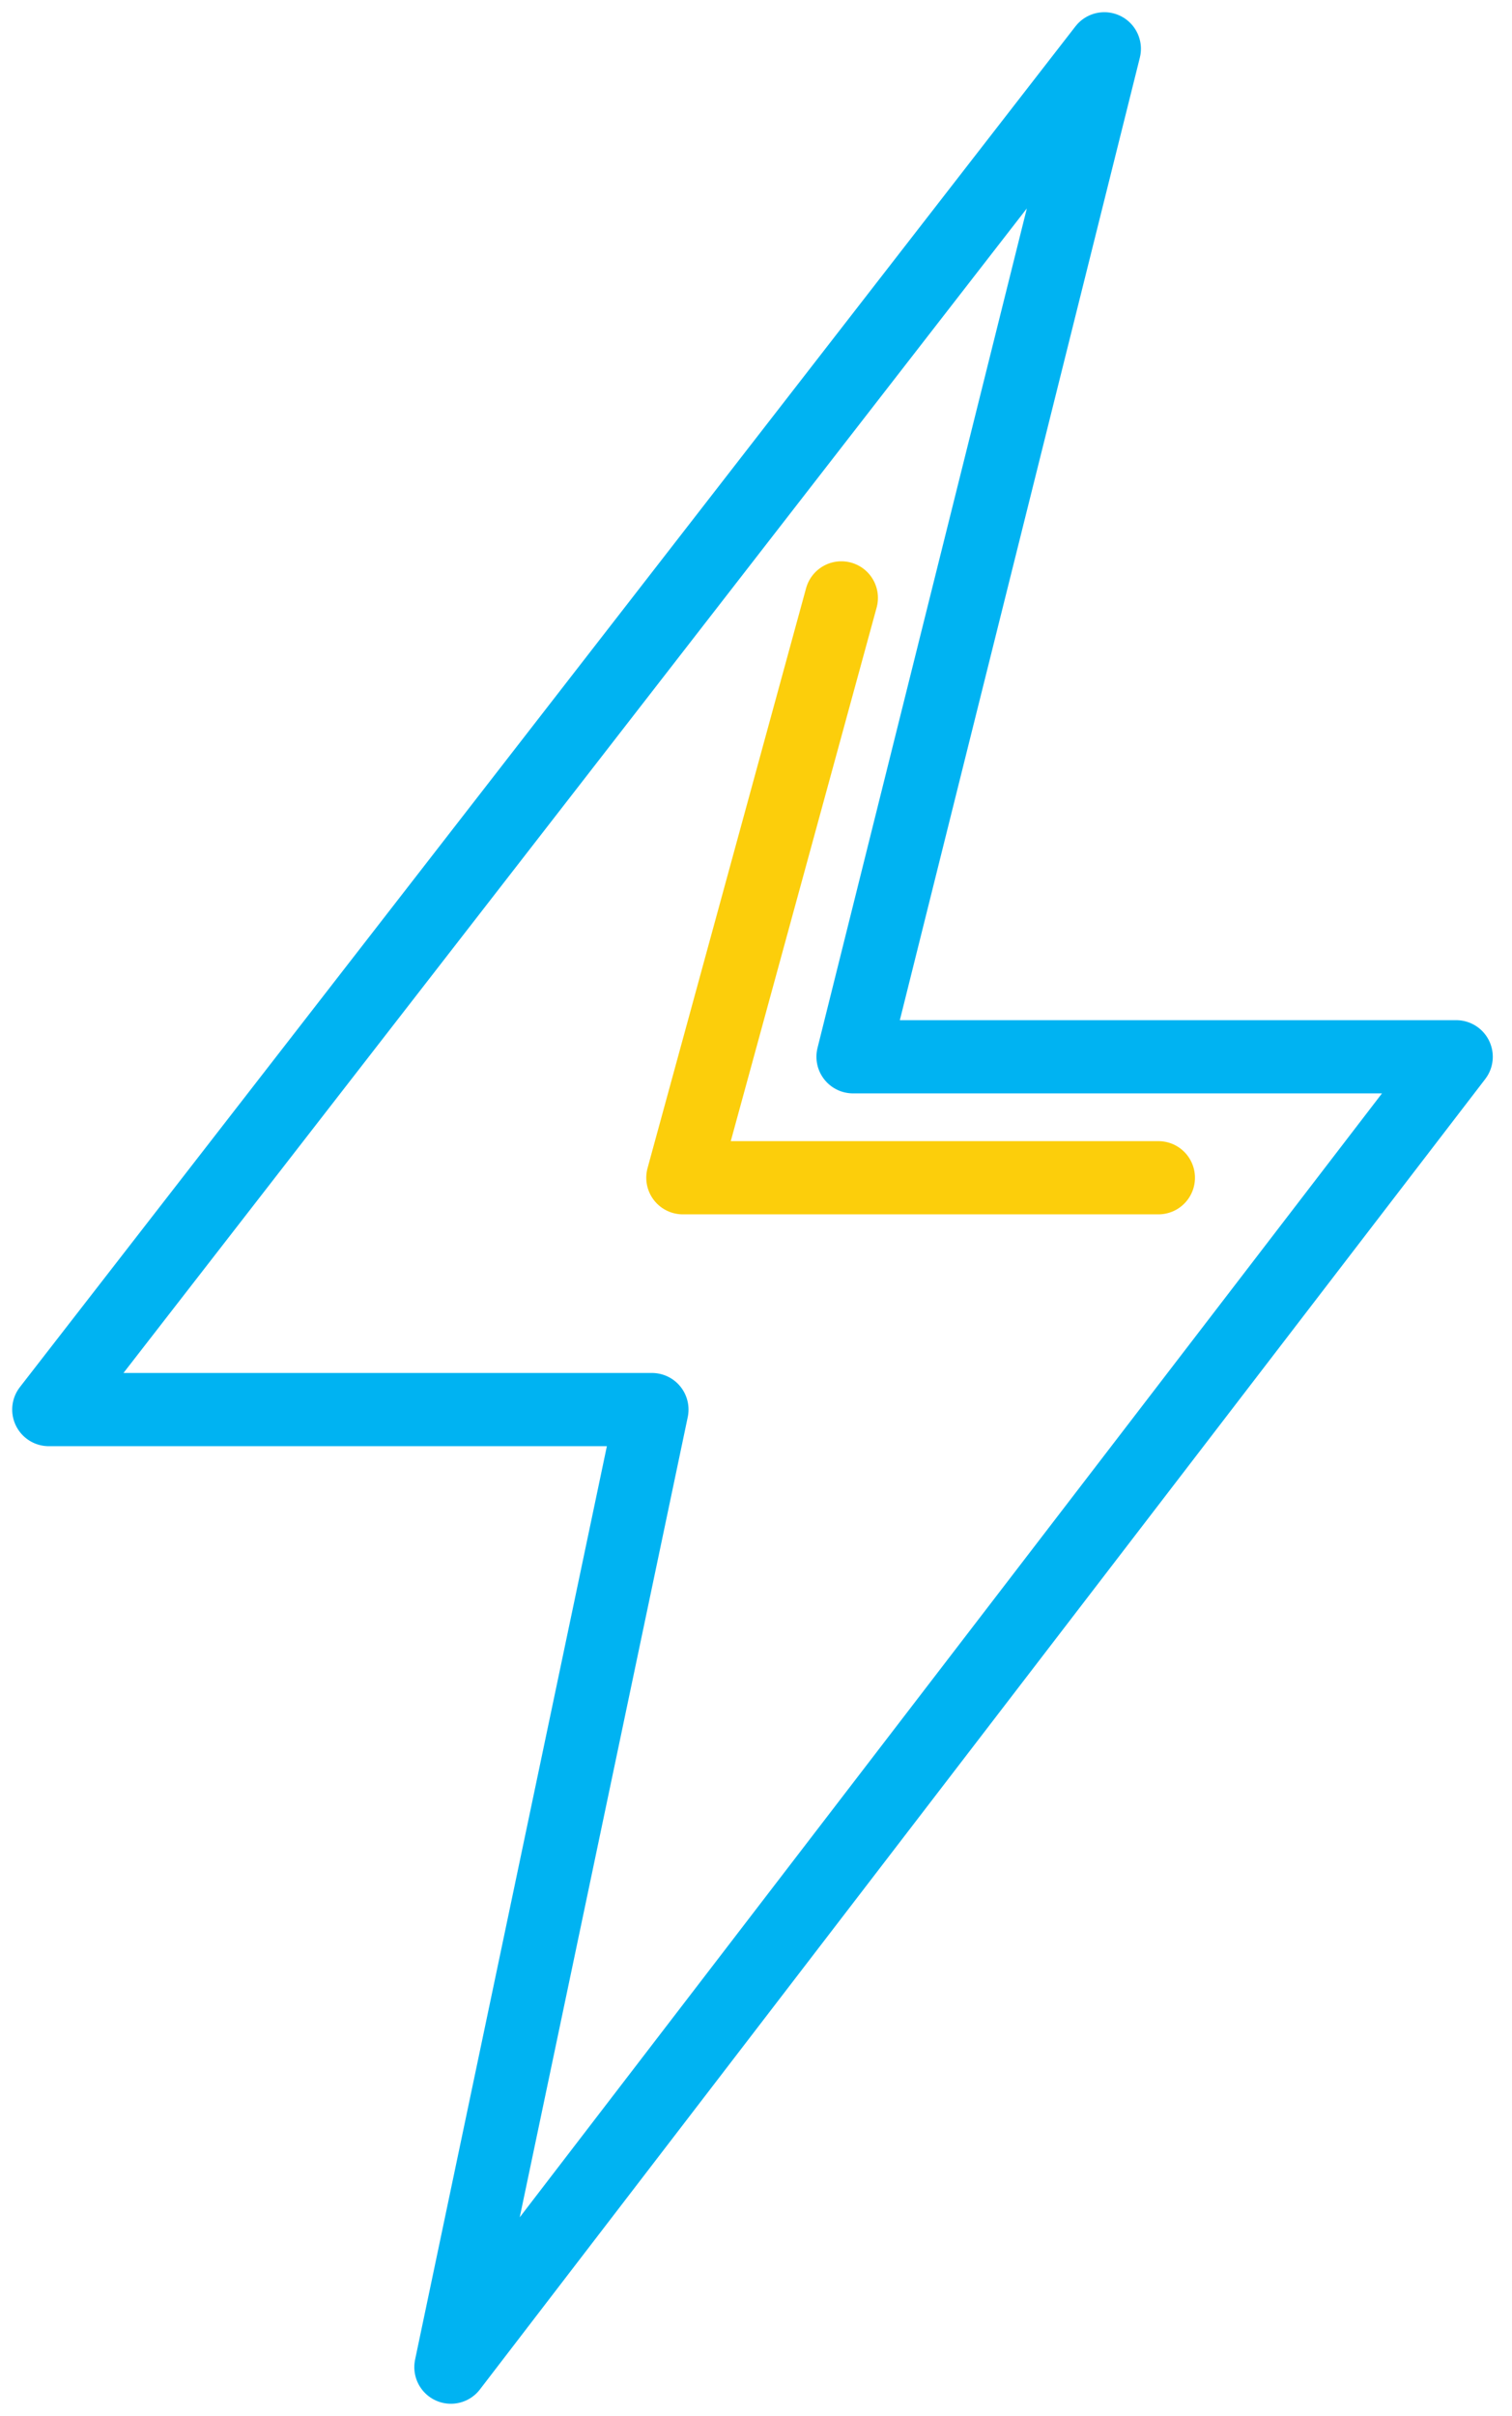
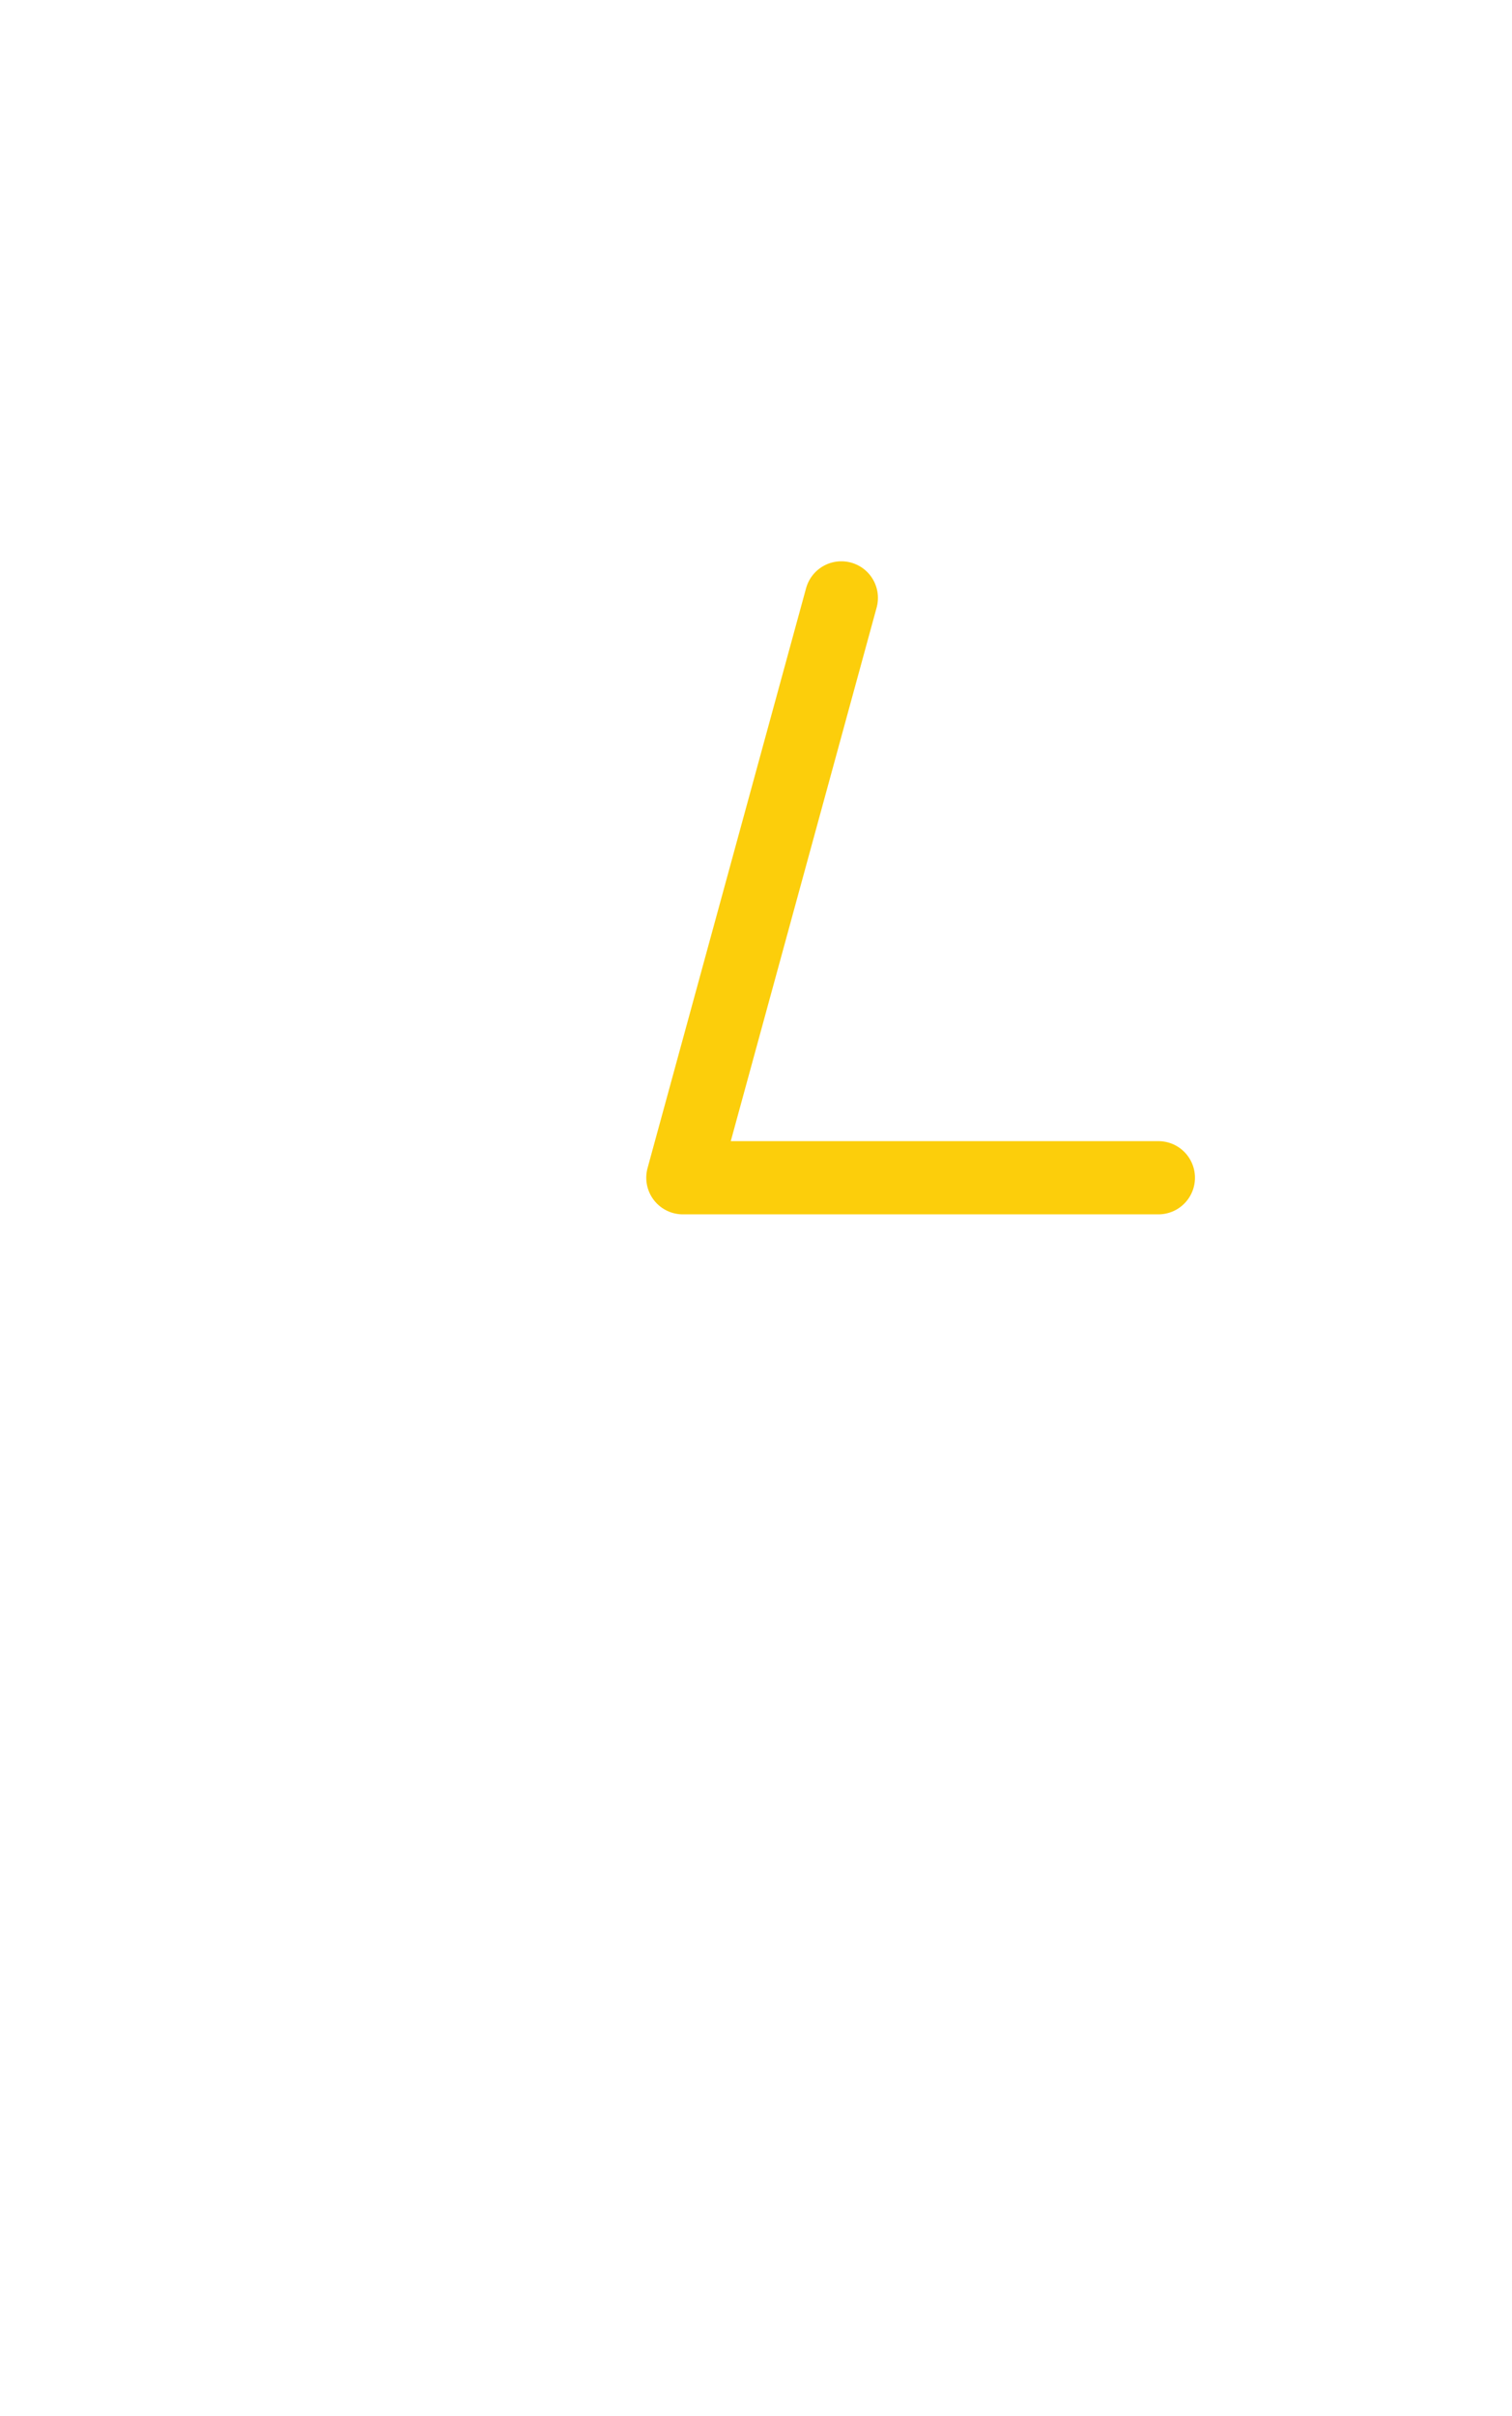
<svg xmlns="http://www.w3.org/2000/svg" fill="none" viewBox="0 0 62 99" height="99" width="62">
-   <path stroke-linejoin="round" stroke-linecap="round" stroke-width="3" stroke="#00B3F2" d="M18.489 97L26.733 57.761H2L45.284 2L34.978 43.304H59.712L18.489 97Z" />
  <path stroke-linejoin="round" stroke-linecap="round" stroke-width="3" stroke="#FCCE0B" d="M34.5 24.5L28 48.261H47.5" />
</svg>